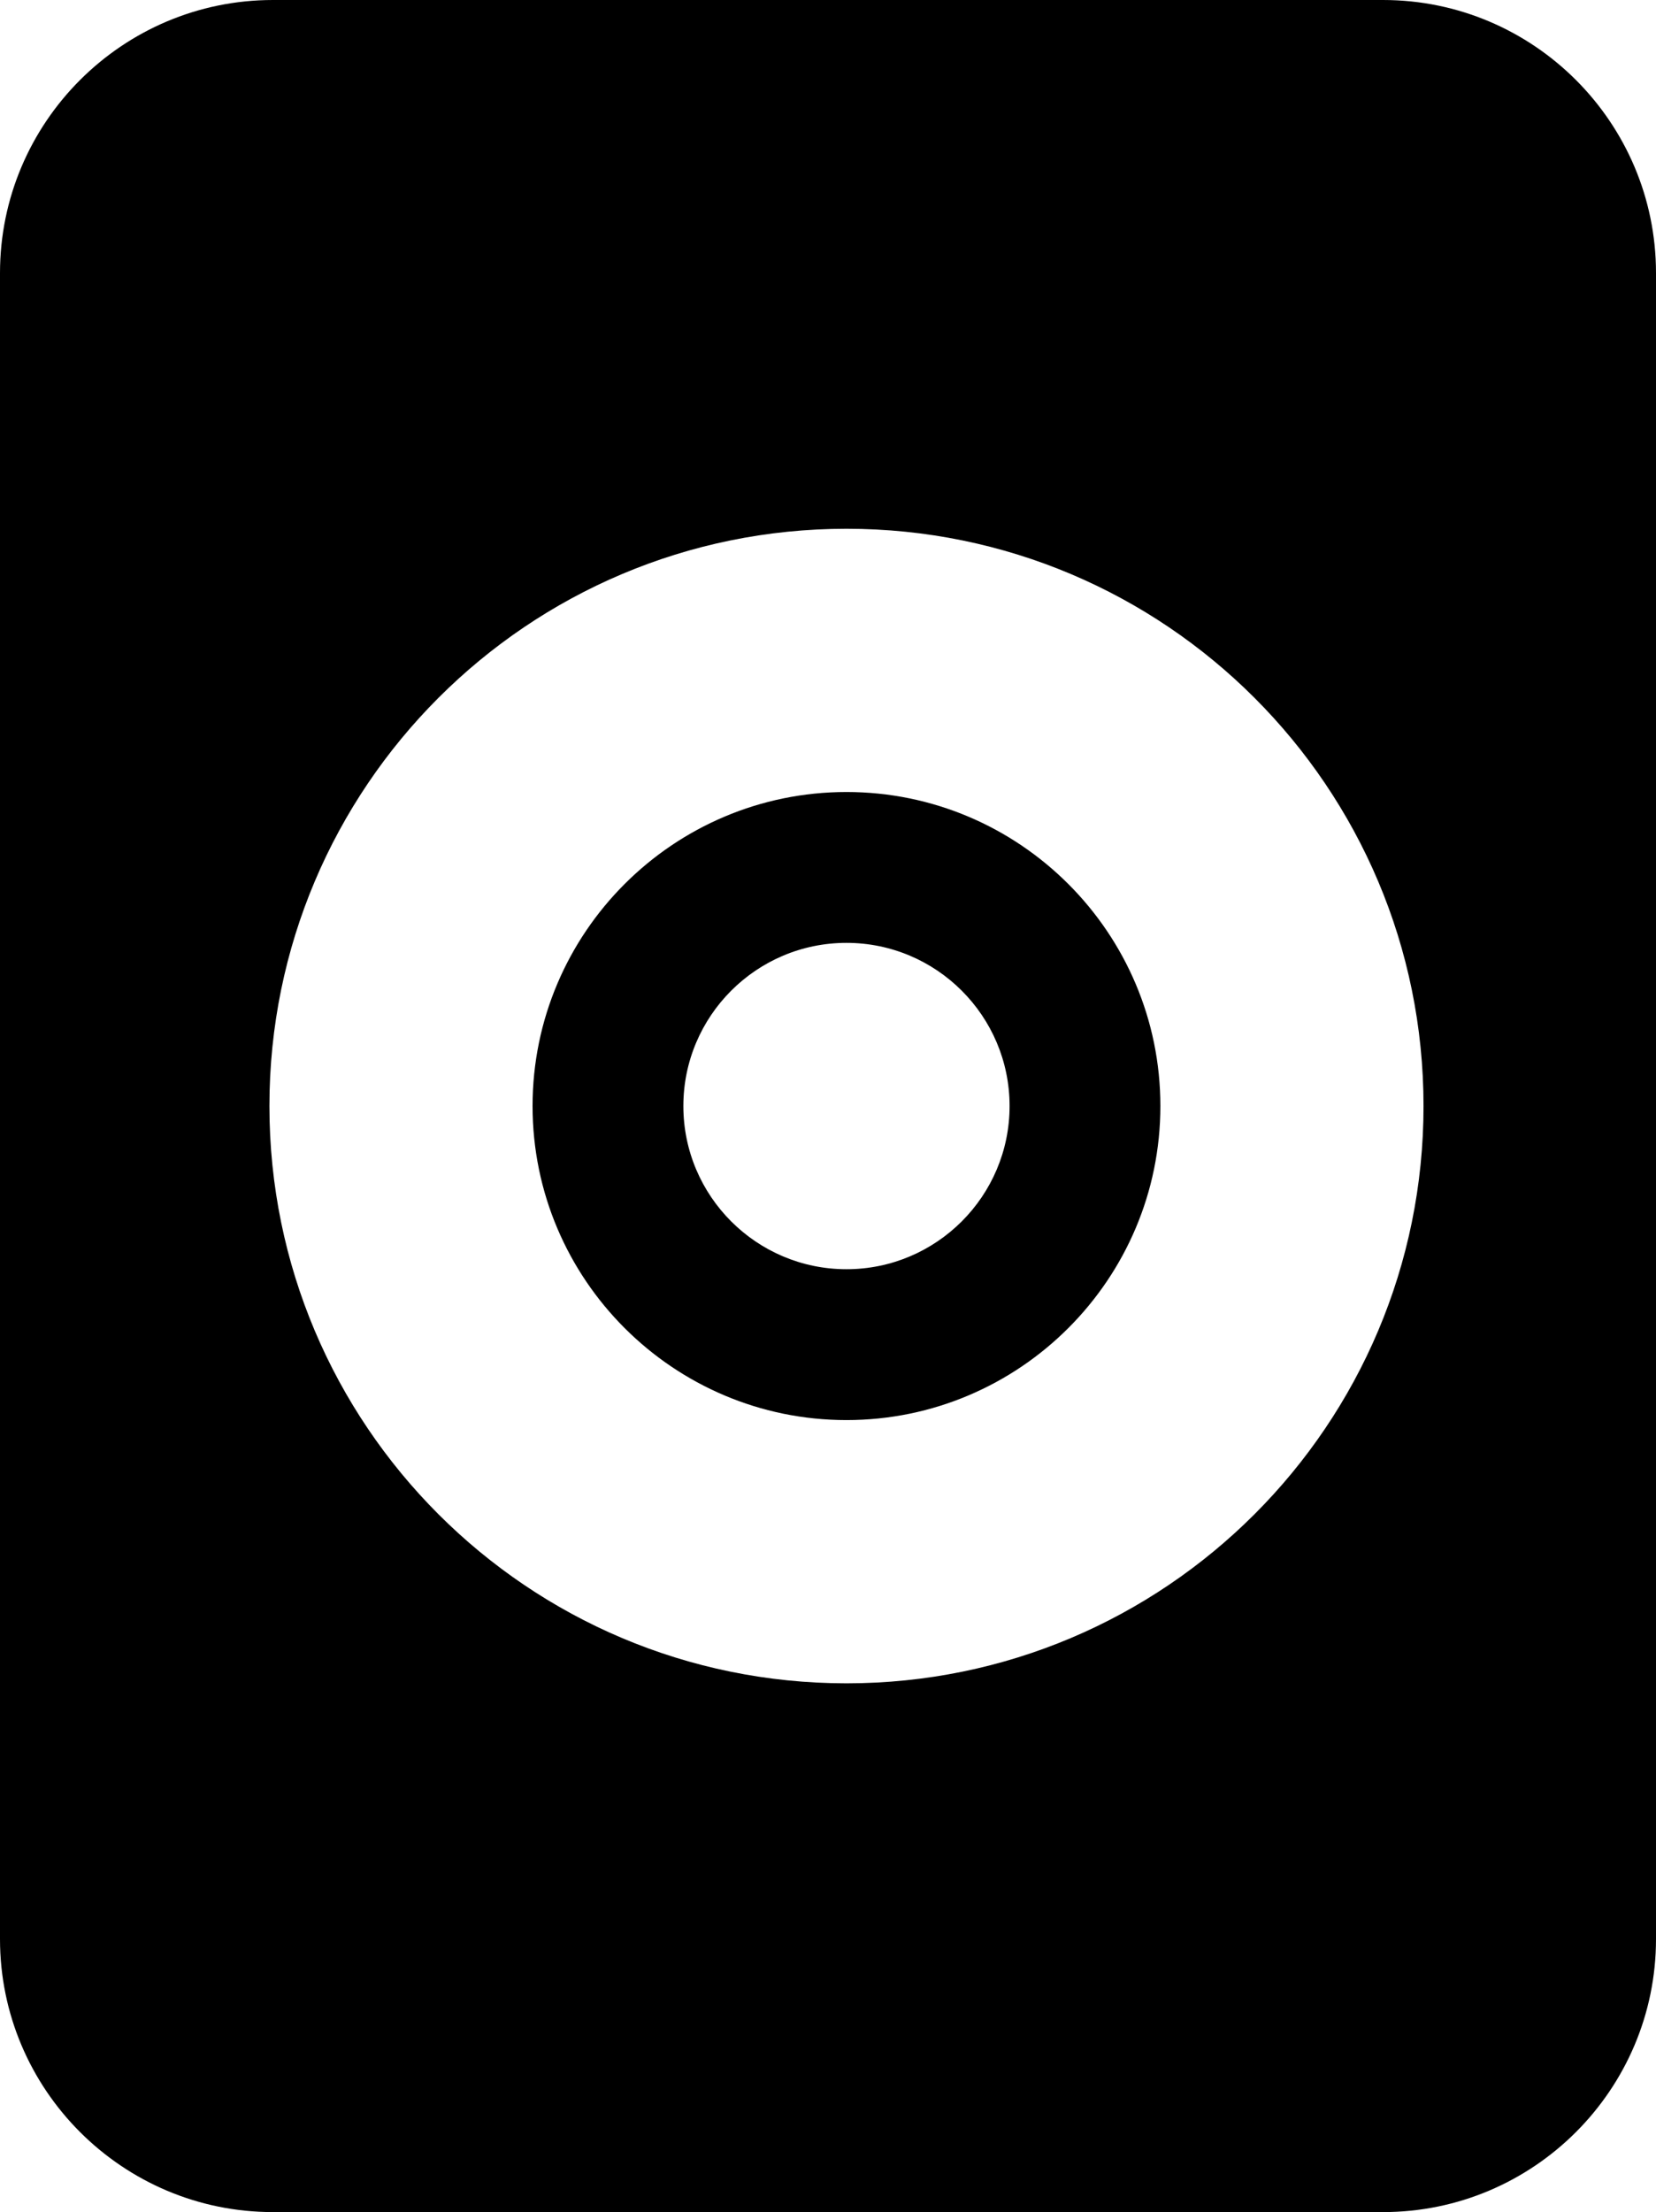
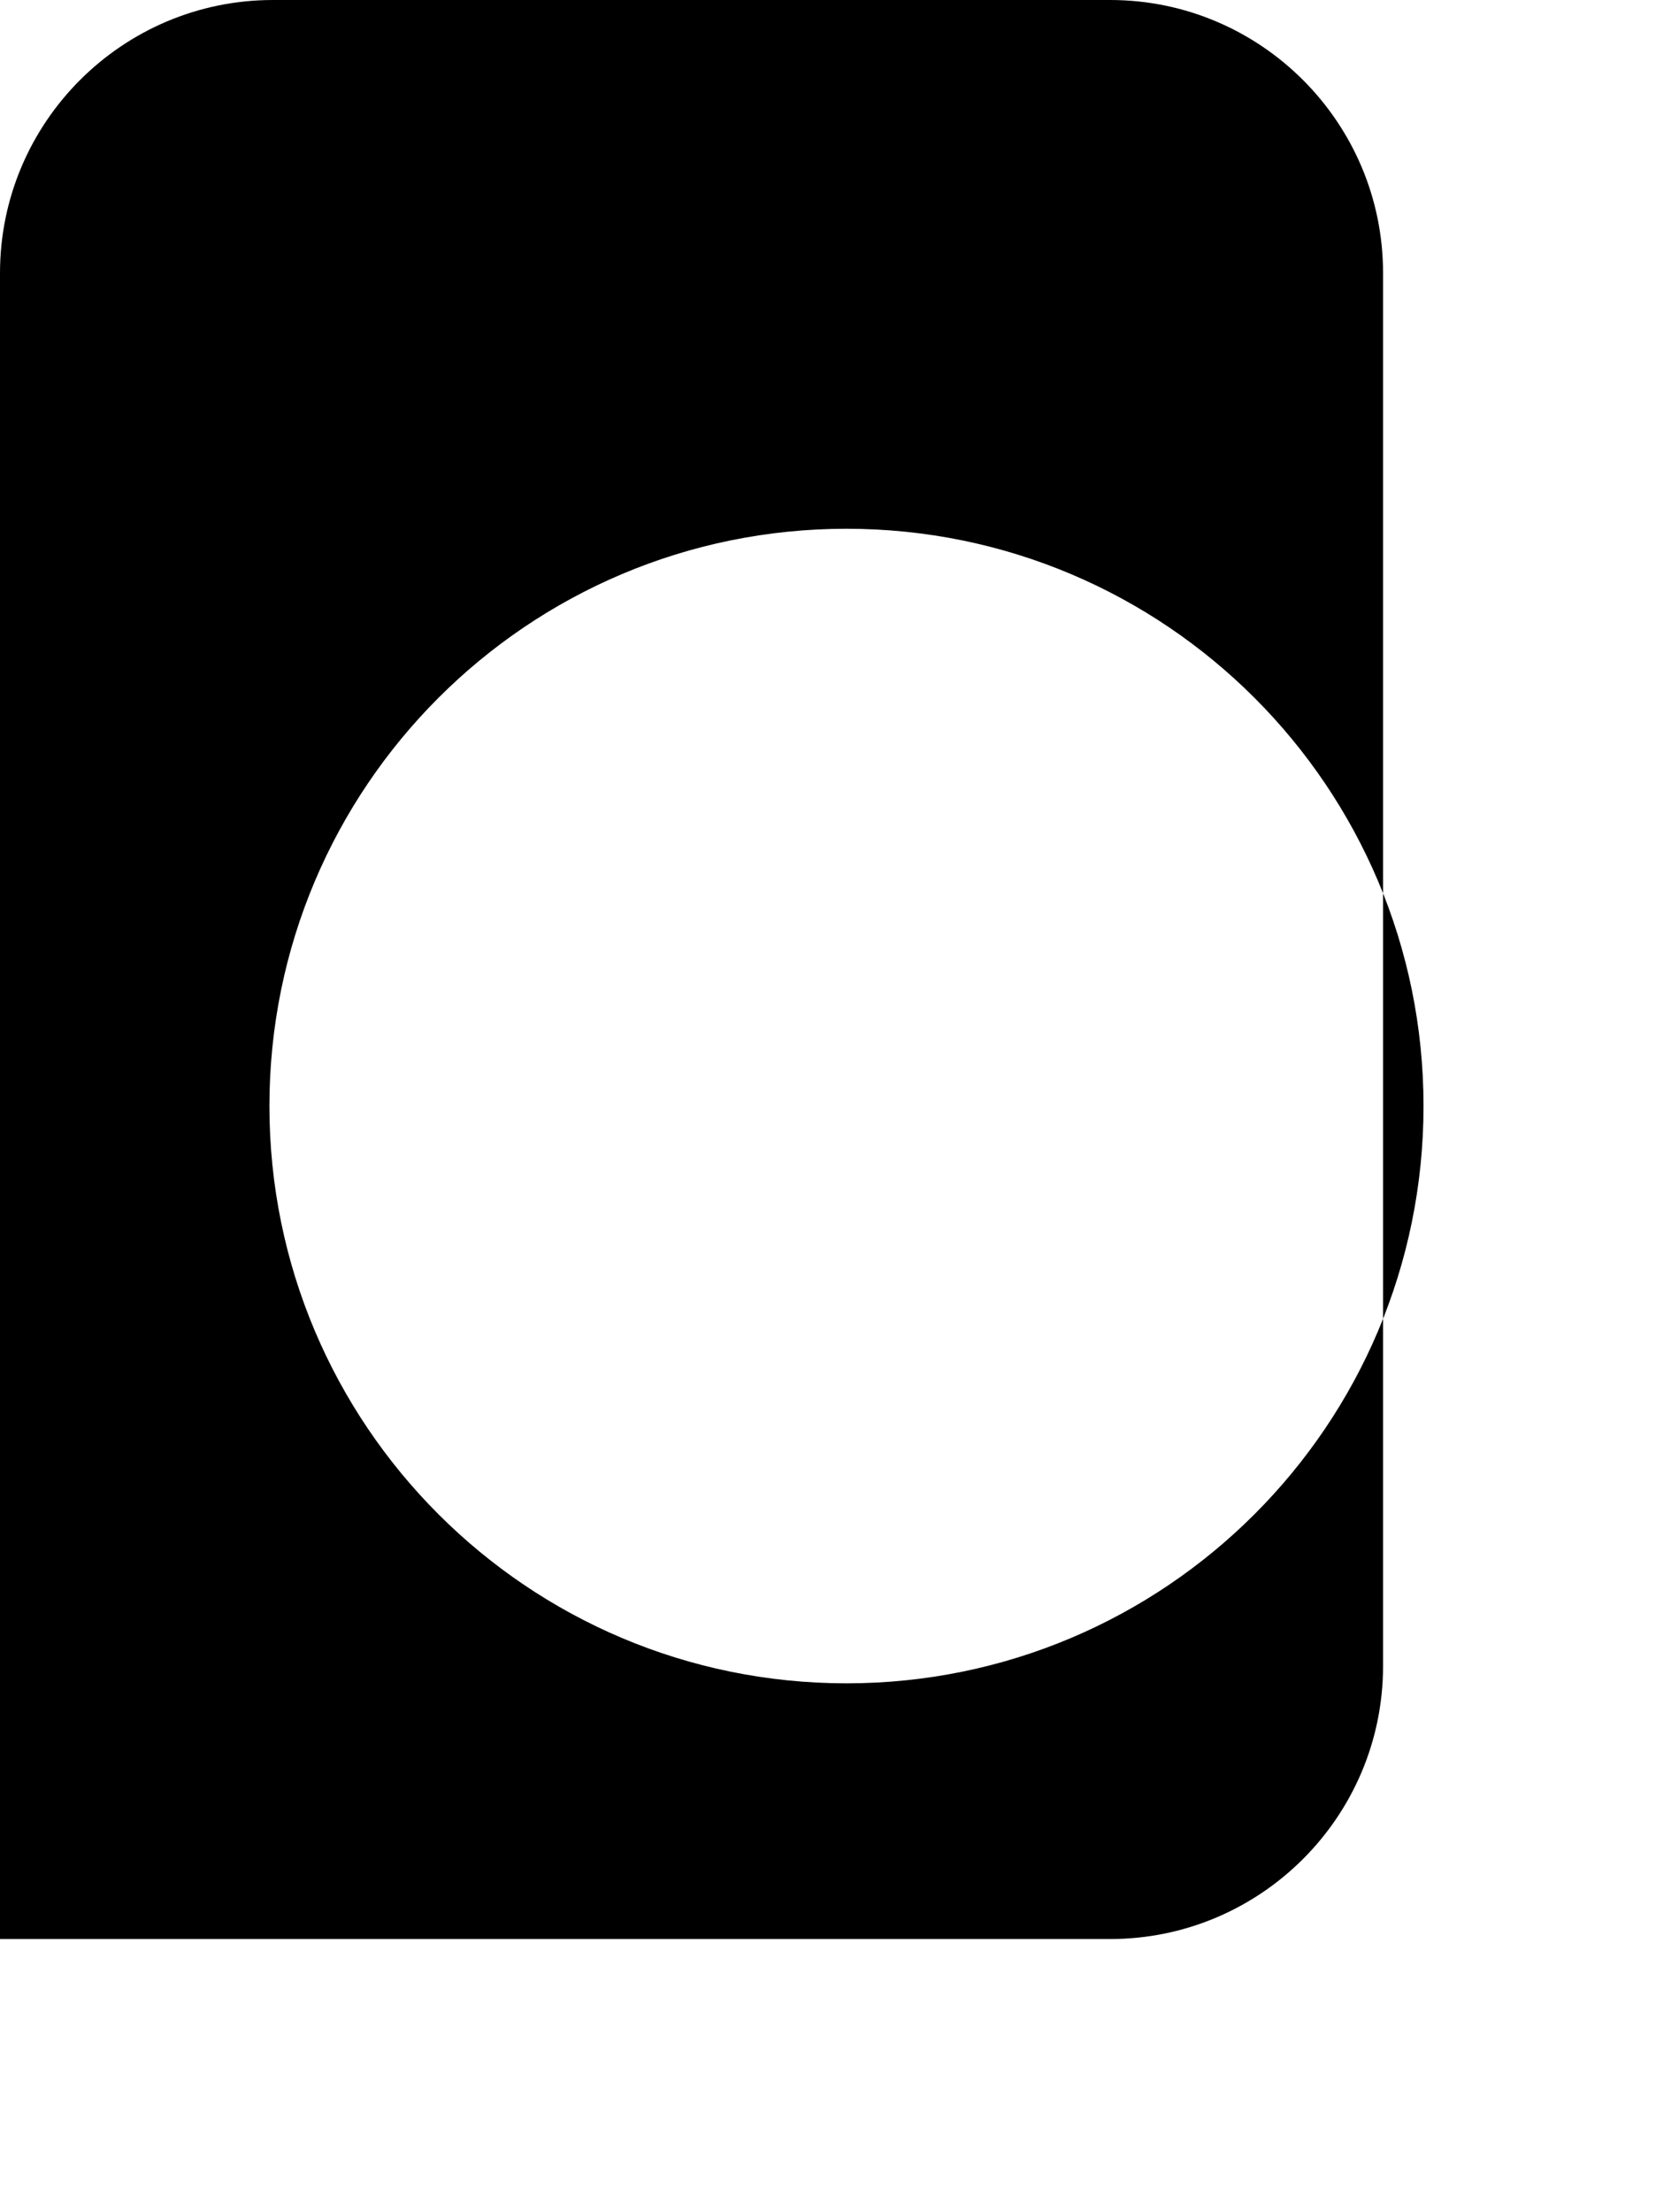
<svg xmlns="http://www.w3.org/2000/svg" id="Layer_2" viewBox="0 0 65.89 87.98">
  <defs>
    <style>.cls-1{fill:#000;stroke-width:0px;}</style>
  </defs>
  <g id="ICONS">
-     <path class="cls-1" d="M55.03,0H10.86C4.87,0,0,4.87,0,10.86v66.26c0,5.99,4.87,10.86,10.86,10.86h44.17c5.99,0,10.86-4.87,10.86-10.86V10.86c0-5.99-4.87-10.86-10.86-10.86ZM33.68,66.95c-12.68,0-22.96-10.28-22.96-22.96s10.28-22.96,22.96-22.96,22.96,10.28,22.96,22.96-10.28,22.96-22.96,22.96Z" />
-     <path class="cls-1" d="M33.68,56.48c-6.89,0-12.49-5.6-12.49-12.49s5.6-12.49,12.49-12.49,12.49,5.6,12.49,12.49-5.6,12.49-12.49,12.49ZM33.68,37.5c-3.58,0-6.49,2.91-6.49,6.49s2.91,6.49,6.49,6.49,6.49-2.91,6.49-6.49-2.91-6.49-6.49-6.49Z" />
+     <path class="cls-1" d="M55.03,0H10.86C4.87,0,0,4.87,0,10.86v66.26h44.17c5.99,0,10.86-4.87,10.86-10.86V10.86c0-5.99-4.87-10.86-10.86-10.86ZM33.68,66.95c-12.68,0-22.96-10.28-22.96-22.96s10.28-22.96,22.96-22.96,22.96,10.28,22.96,22.96-10.28,22.96-22.96,22.96Z" />
  </g>
</svg>